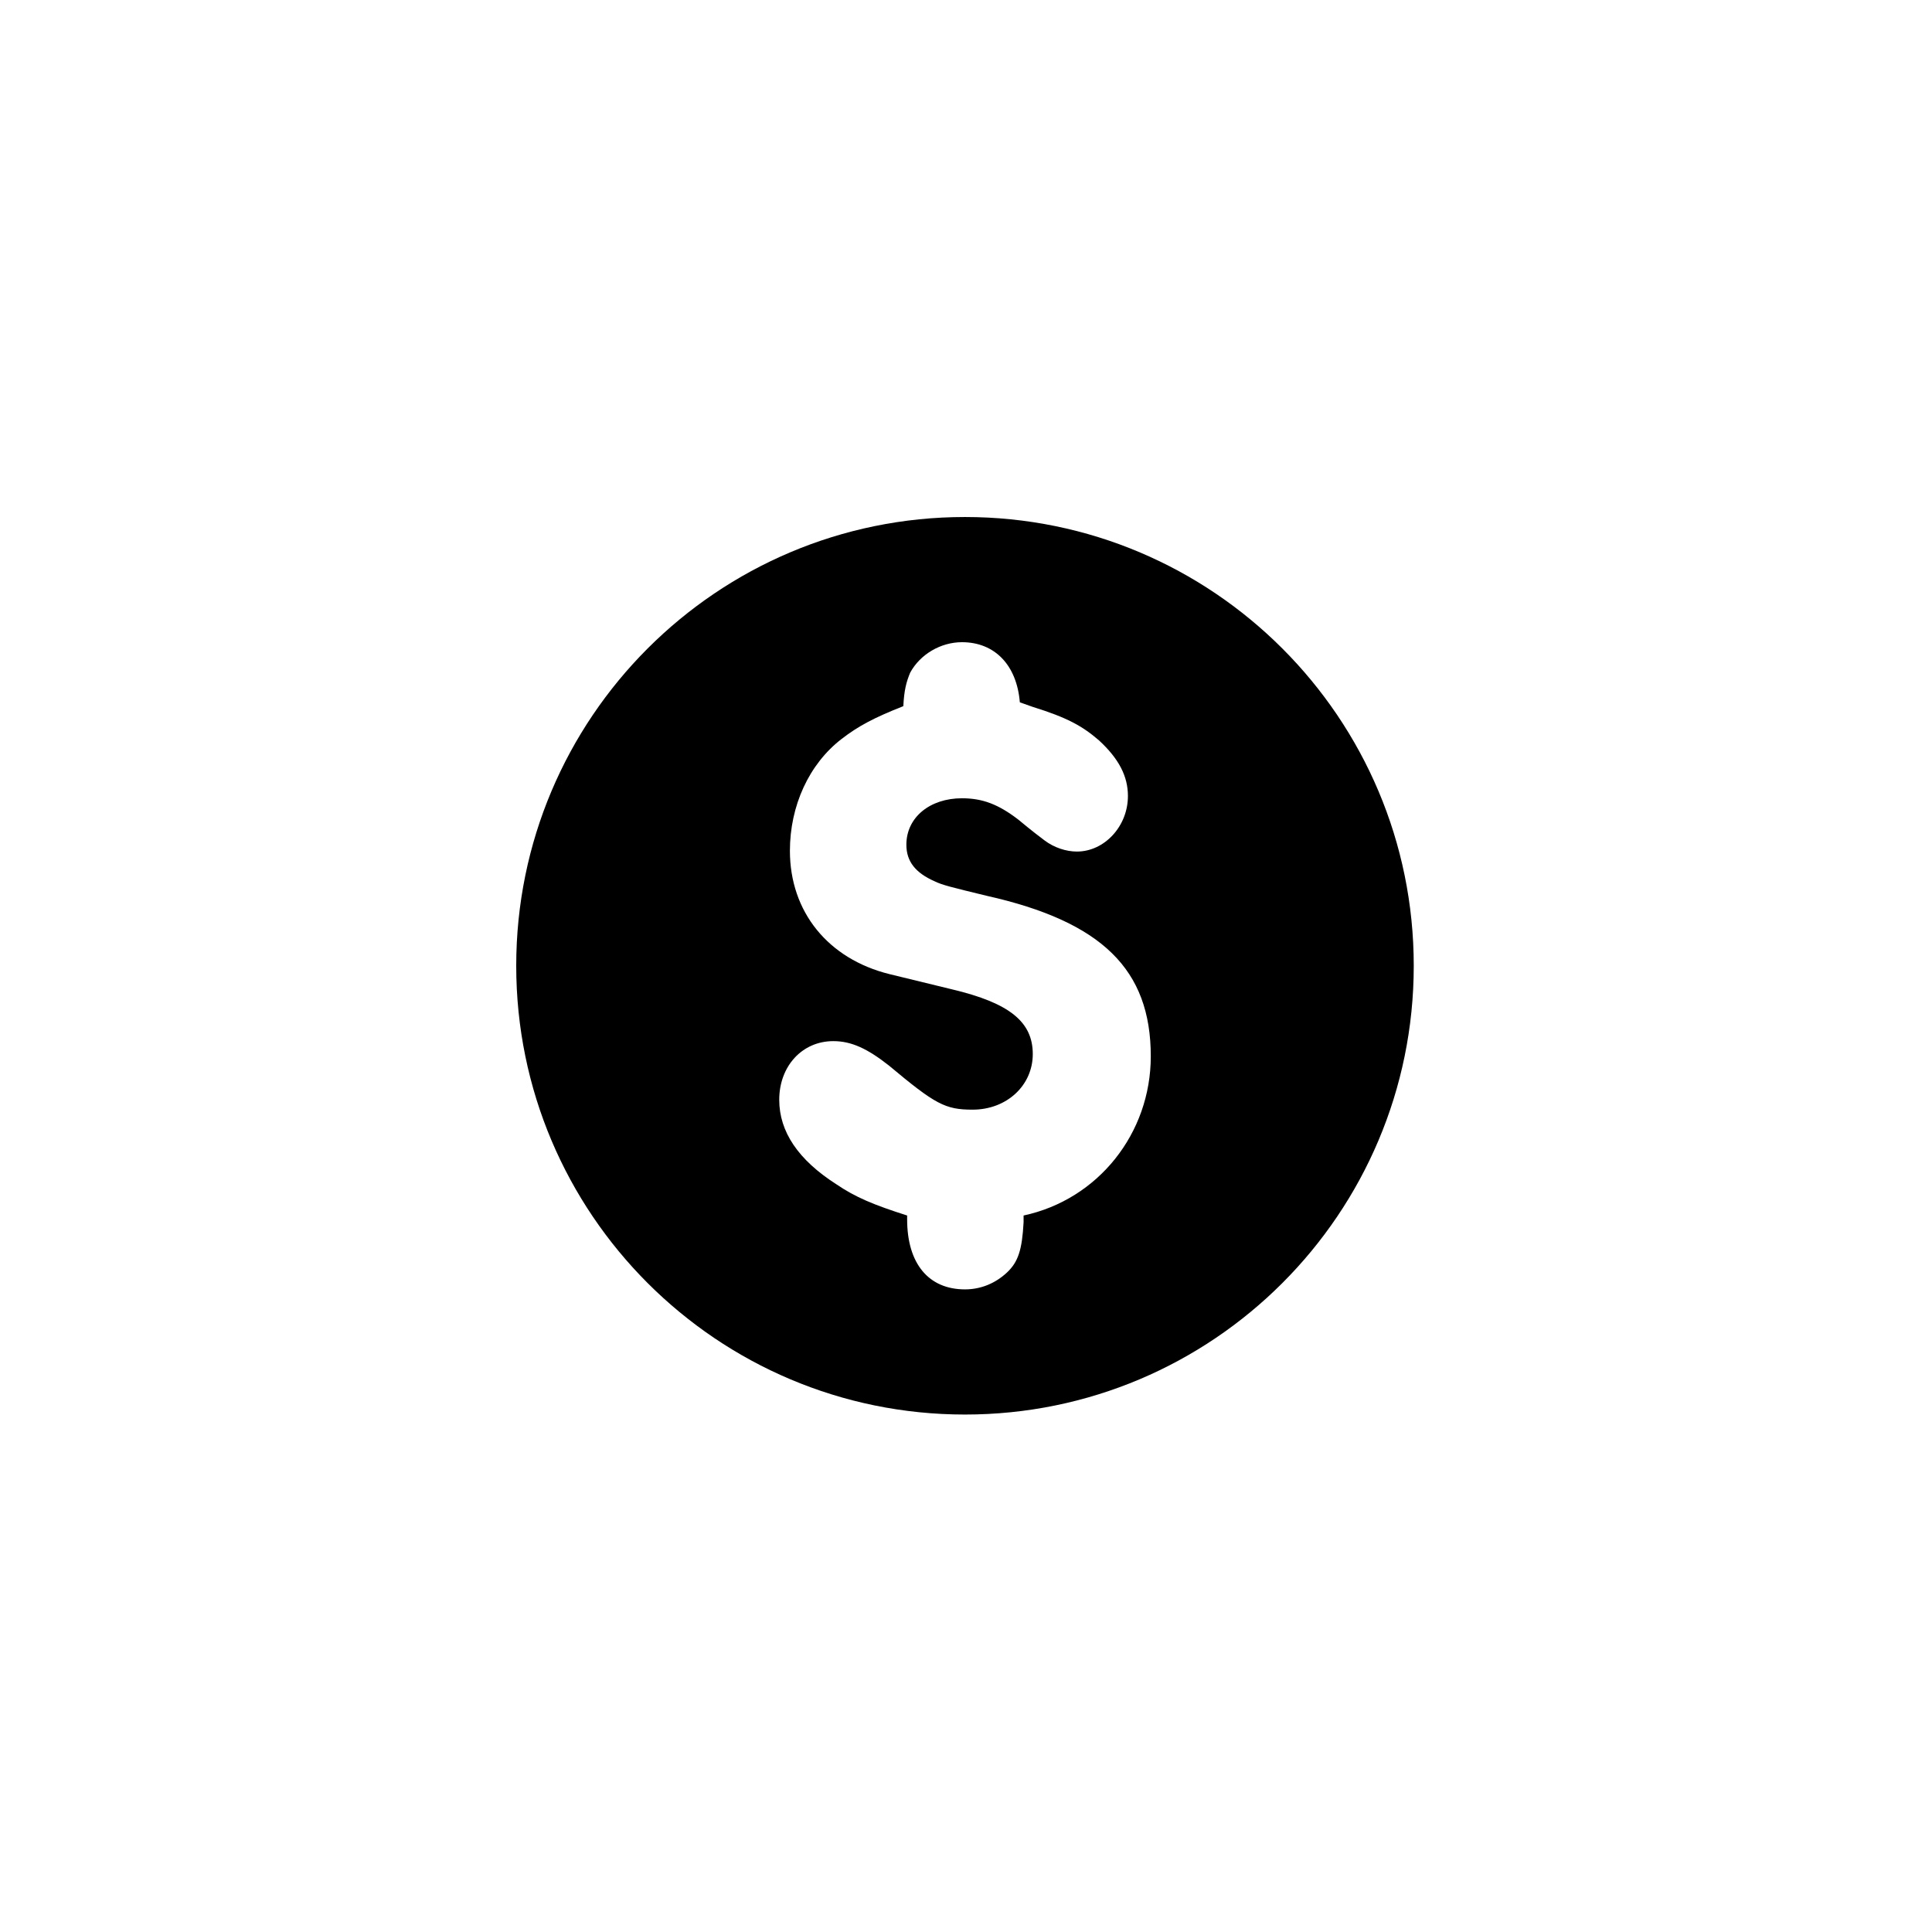
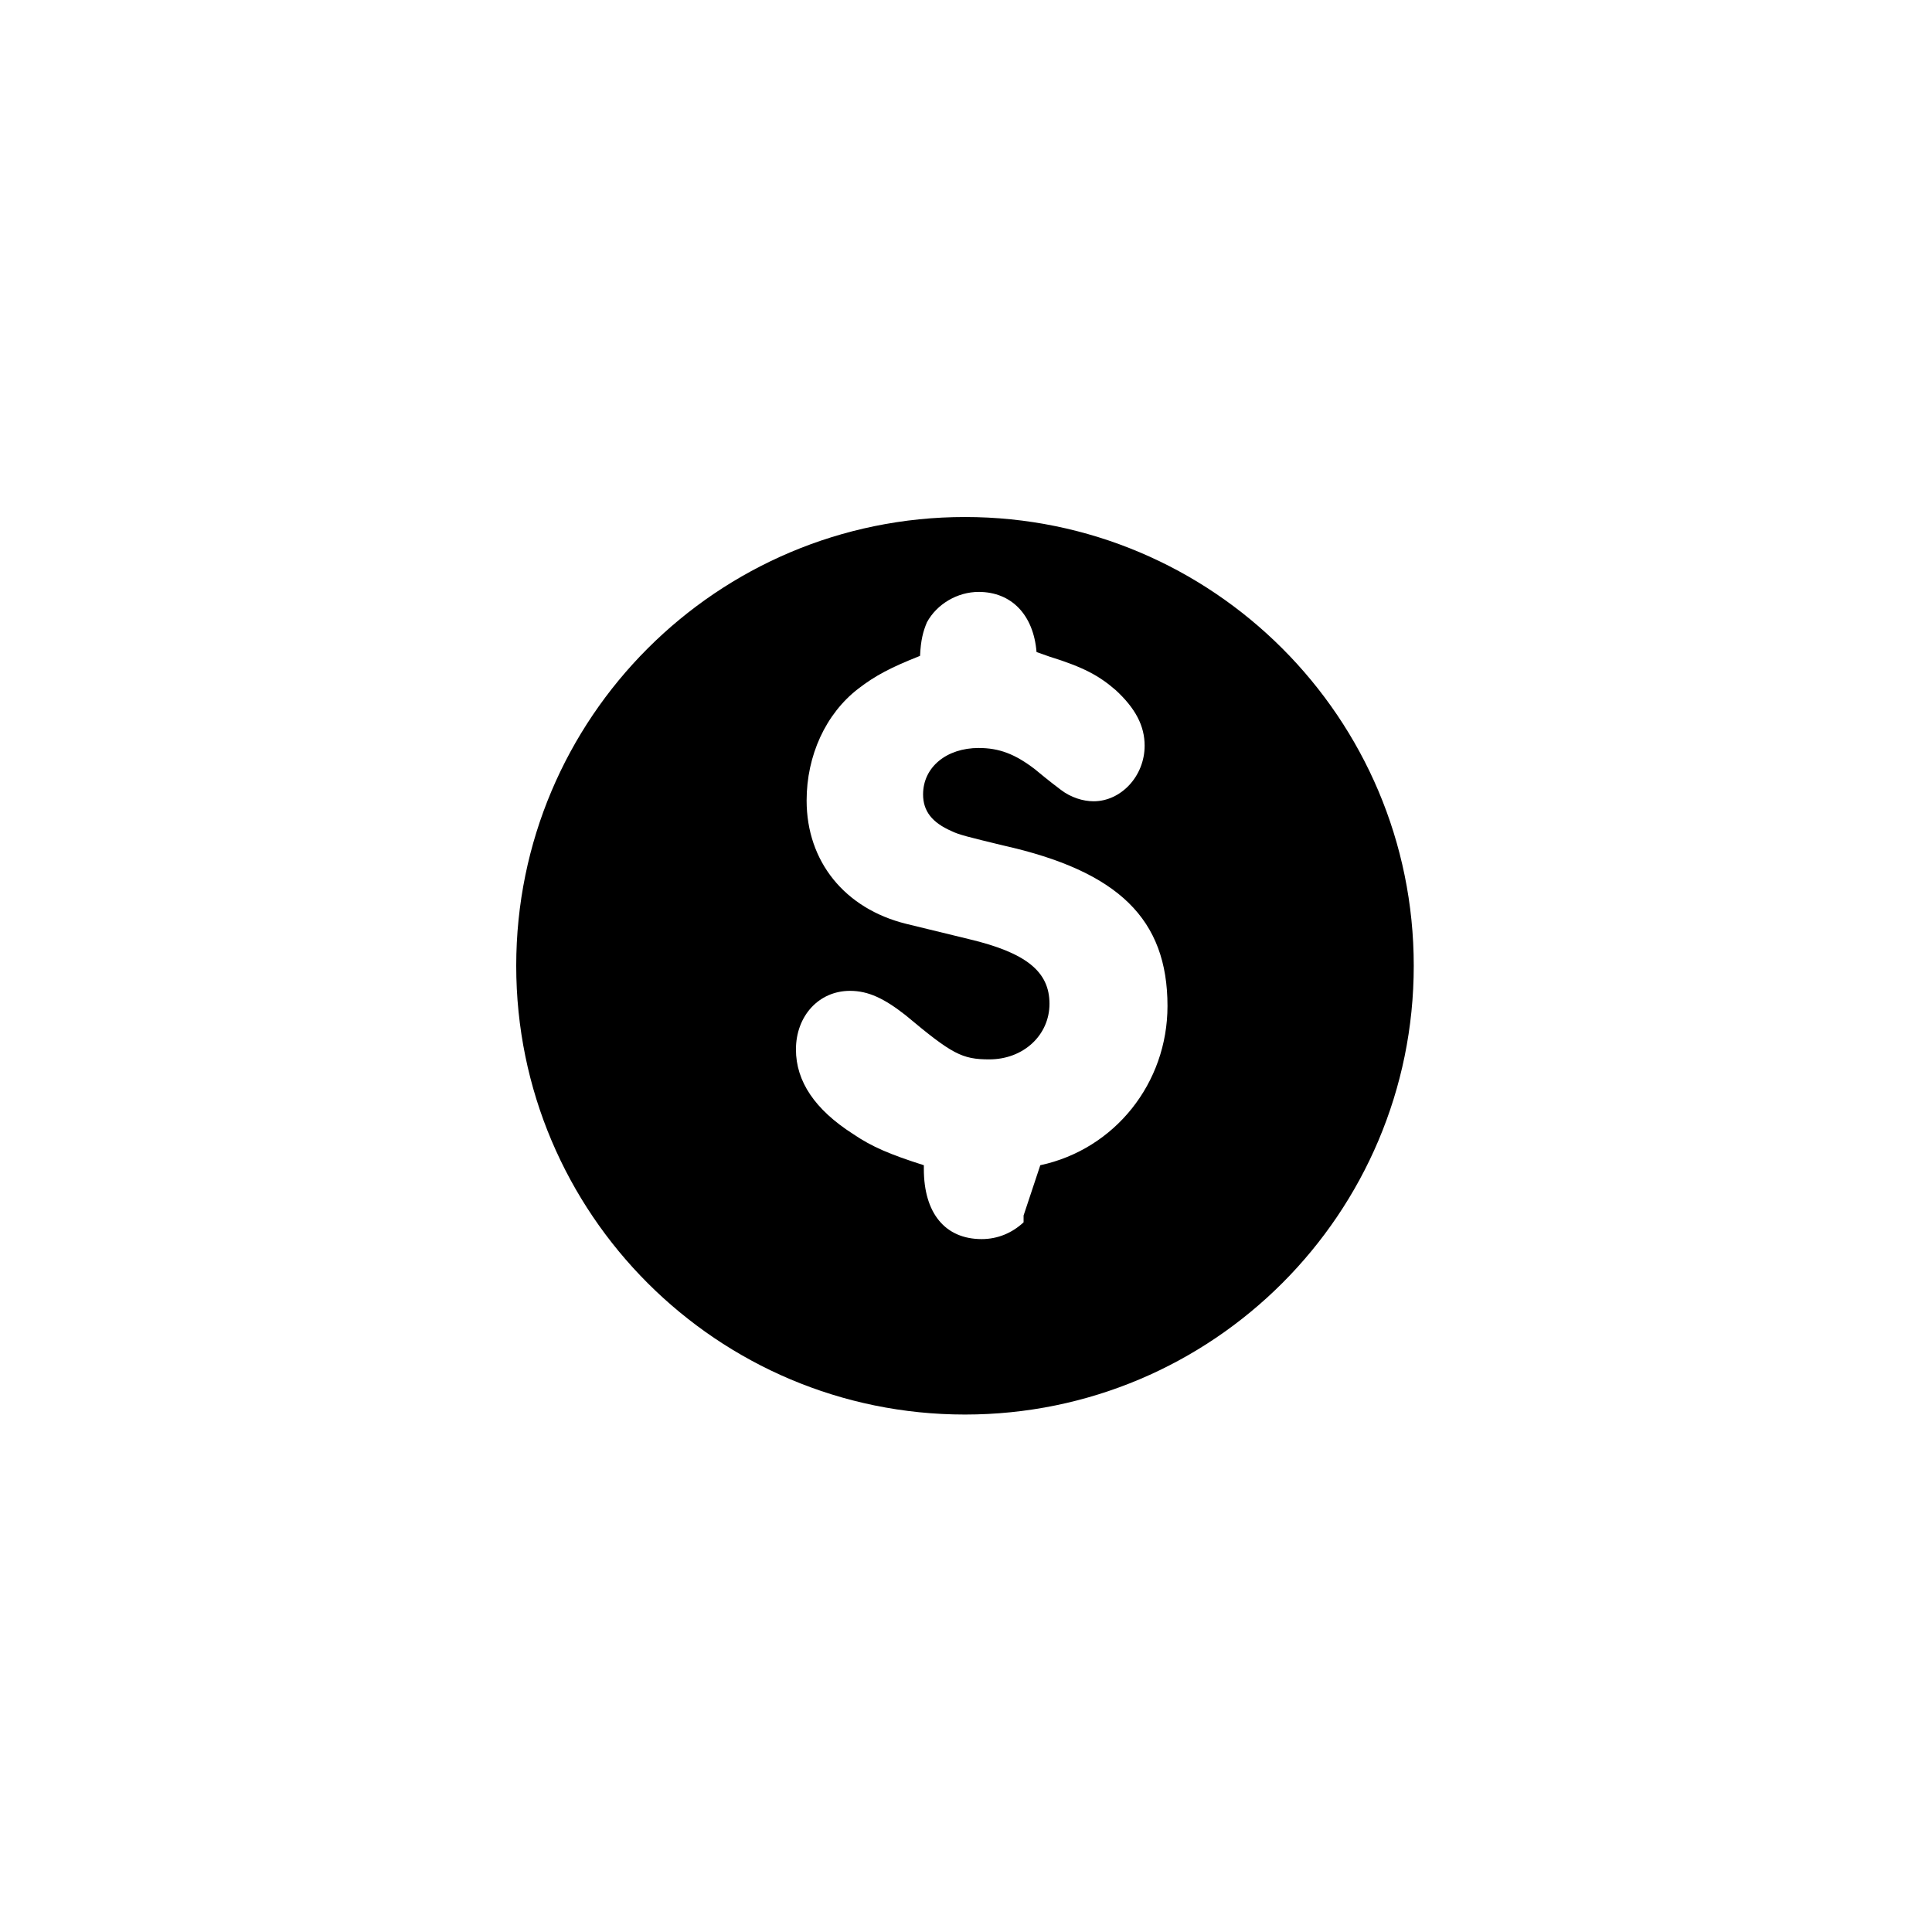
<svg xmlns="http://www.w3.org/2000/svg" width="500" height="500" viewBox="0 0 500 500">
  <g transform="translate(133.598,133.803)translate(116.151,116.151)rotate(0)translate(-116.151,-116.151) scale(2.325,2.325)" opacity="1">
    <defs class="defs" />
-     <path transform="translate(0,0)" d="M49.952,0c-27.587,0 -49.952,22.365 -49.952,49.952c0,27.588 22.365,49.953 49.952,49.953c27.588,0 49.953,-22.365 49.953,-49.953c0,-27.587 -22.365,-49.952 -49.953,-49.952zM56.475,77.75v0.758c-0.167,3.054 -0.591,4.409 -1.86,5.597c-1.271,1.184 -2.883,1.868 -4.662,1.868c-4.068,0 -6.44,-2.885 -6.44,-7.8v-0.173v-0.25c-3.729,-1.188 -5.762,-2.035 -7.881,-3.478c-4.236,-2.711 -6.356,-5.847 -6.356,-9.404c0,-3.731 2.542,-6.528 6.019,-6.528c2.033,0 3.812,0.849 6.185,2.712c5.168,4.325 6.271,4.916 9.32,4.916c3.816,0 6.698,-2.71 6.698,-6.186c0,-3.56 -2.544,-5.677 -8.985,-7.205l-6.948,-1.692c-6.865,-1.695 -11.101,-6.951 -11.101,-13.731c0,-4.999 2.119,-9.659 5.763,-12.457c1.864,-1.441 3.643,-2.374 6.863,-3.644c0.084,-1.78 0.338,-2.711 0.762,-3.729c1.102,-2.035 3.392,-3.39 5.764,-3.39c3.644,0 6.102,2.543 6.441,6.693l1.441,0.51c3.811,1.186 5.508,2.118 7.372,3.729c2.204,2.033 3.219,3.982 3.219,6.186c0,3.389 -2.628,6.186 -5.677,6.186c-1.186,0 -2.541,-0.425 -3.645,-1.271c-0.338,-0.254 -1.355,-1.017 -2.882,-2.288c-2.204,-1.695 -3.98,-2.373 -6.27,-2.373c-3.56,0 -6.187,2.119 -6.187,5.17c0,1.865 1.017,3.133 3.136,4.068c0.848,0.423 1.948,0.679 5.763,1.609c12.881,2.881 18.307,8.221 18.307,17.879c-0.001,8.566 -5.851,15.936 -14.159,17.718z" fill="#000000" class="fill c1" />
+     <path transform="translate(0,0)" d="M49.952,0c-27.587,0 -49.952,22.365 -49.952,49.952c0,27.588 22.365,49.953 49.952,49.953c27.588,0 49.953,-22.365 49.953,-49.953c0,-27.587 -22.365,-49.952 -49.953,-49.952zM56.475,77.75v0.758c-1.271,1.184 -2.883,1.868 -4.662,1.868c-4.068,0 -6.44,-2.885 -6.44,-7.8v-0.173v-0.25c-3.729,-1.188 -5.762,-2.035 -7.881,-3.478c-4.236,-2.711 -6.356,-5.847 -6.356,-9.404c0,-3.731 2.542,-6.528 6.019,-6.528c2.033,0 3.812,0.849 6.185,2.712c5.168,4.325 6.271,4.916 9.32,4.916c3.816,0 6.698,-2.71 6.698,-6.186c0,-3.56 -2.544,-5.677 -8.985,-7.205l-6.948,-1.692c-6.865,-1.695 -11.101,-6.951 -11.101,-13.731c0,-4.999 2.119,-9.659 5.763,-12.457c1.864,-1.441 3.643,-2.374 6.863,-3.644c0.084,-1.78 0.338,-2.711 0.762,-3.729c1.102,-2.035 3.392,-3.39 5.764,-3.39c3.644,0 6.102,2.543 6.441,6.693l1.441,0.51c3.811,1.186 5.508,2.118 7.372,3.729c2.204,2.033 3.219,3.982 3.219,6.186c0,3.389 -2.628,6.186 -5.677,6.186c-1.186,0 -2.541,-0.425 -3.645,-1.271c-0.338,-0.254 -1.355,-1.017 -2.882,-2.288c-2.204,-1.695 -3.98,-2.373 -6.27,-2.373c-3.56,0 -6.187,2.119 -6.187,5.17c0,1.865 1.017,3.133 3.136,4.068c0.848,0.423 1.948,0.679 5.763,1.609c12.881,2.881 18.307,8.221 18.307,17.879c-0.001,8.566 -5.851,15.936 -14.159,17.718z" fill="#000000" class="fill c1" />
  </g>
</svg>